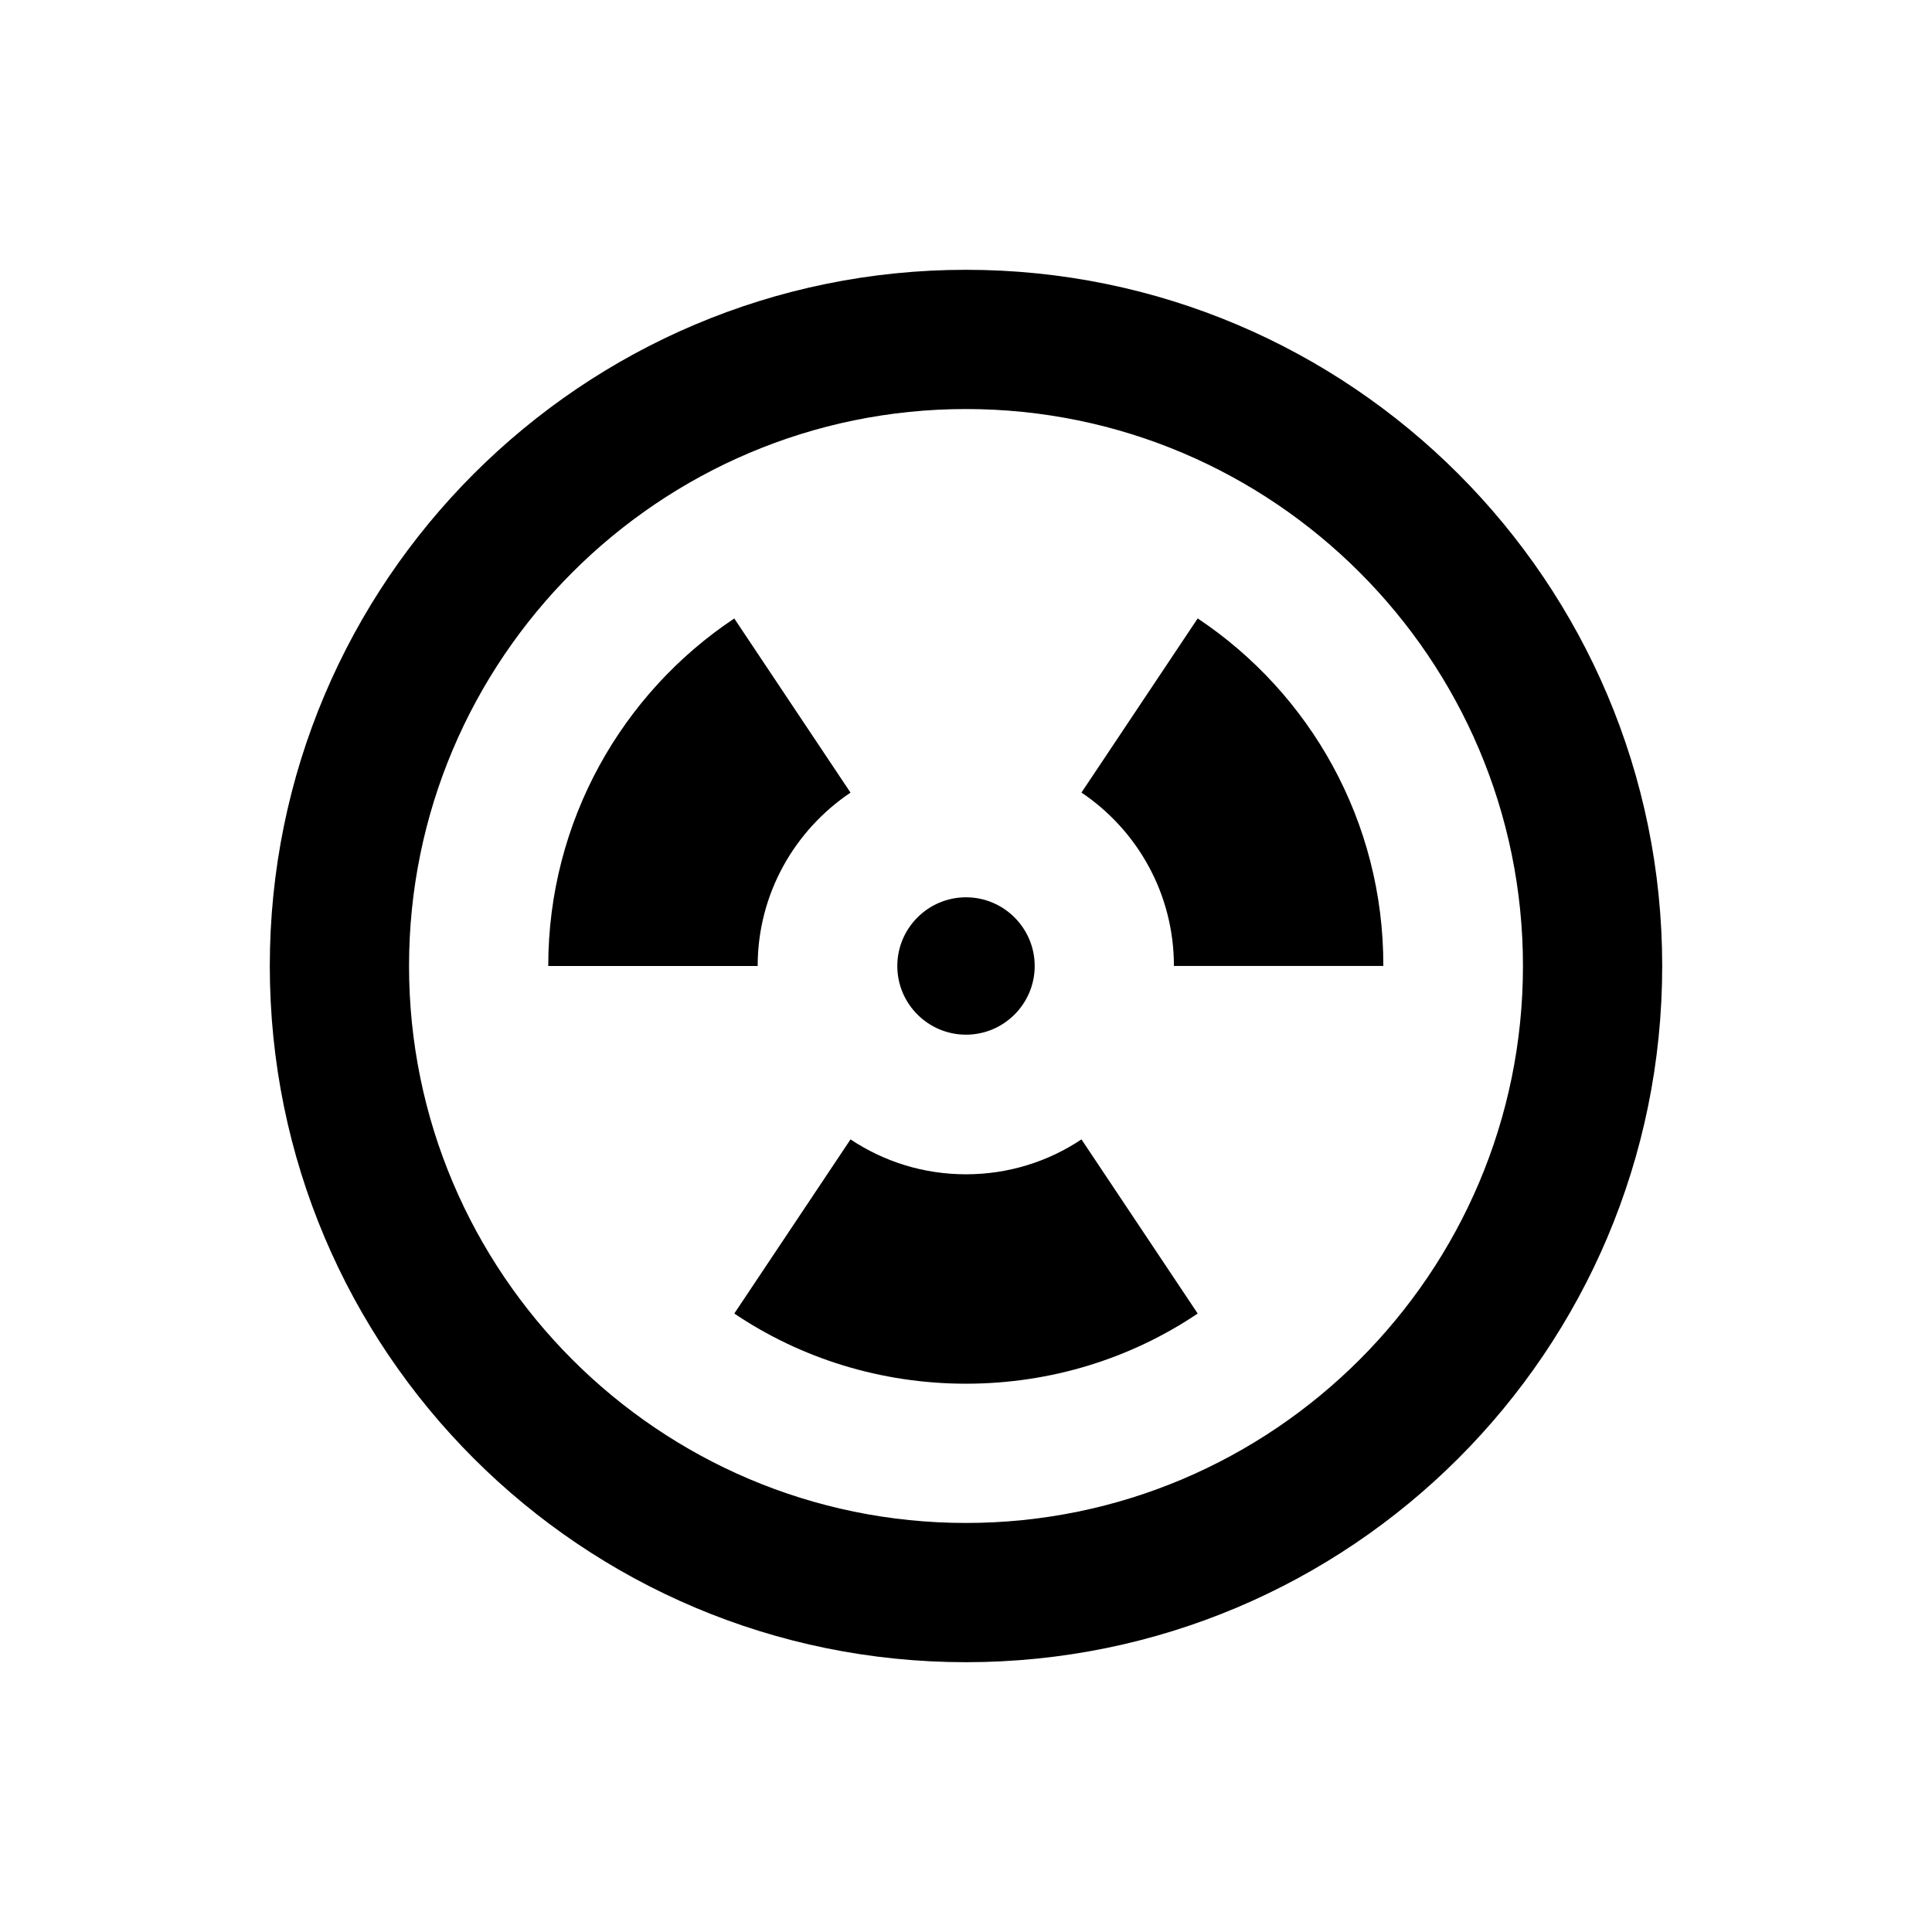
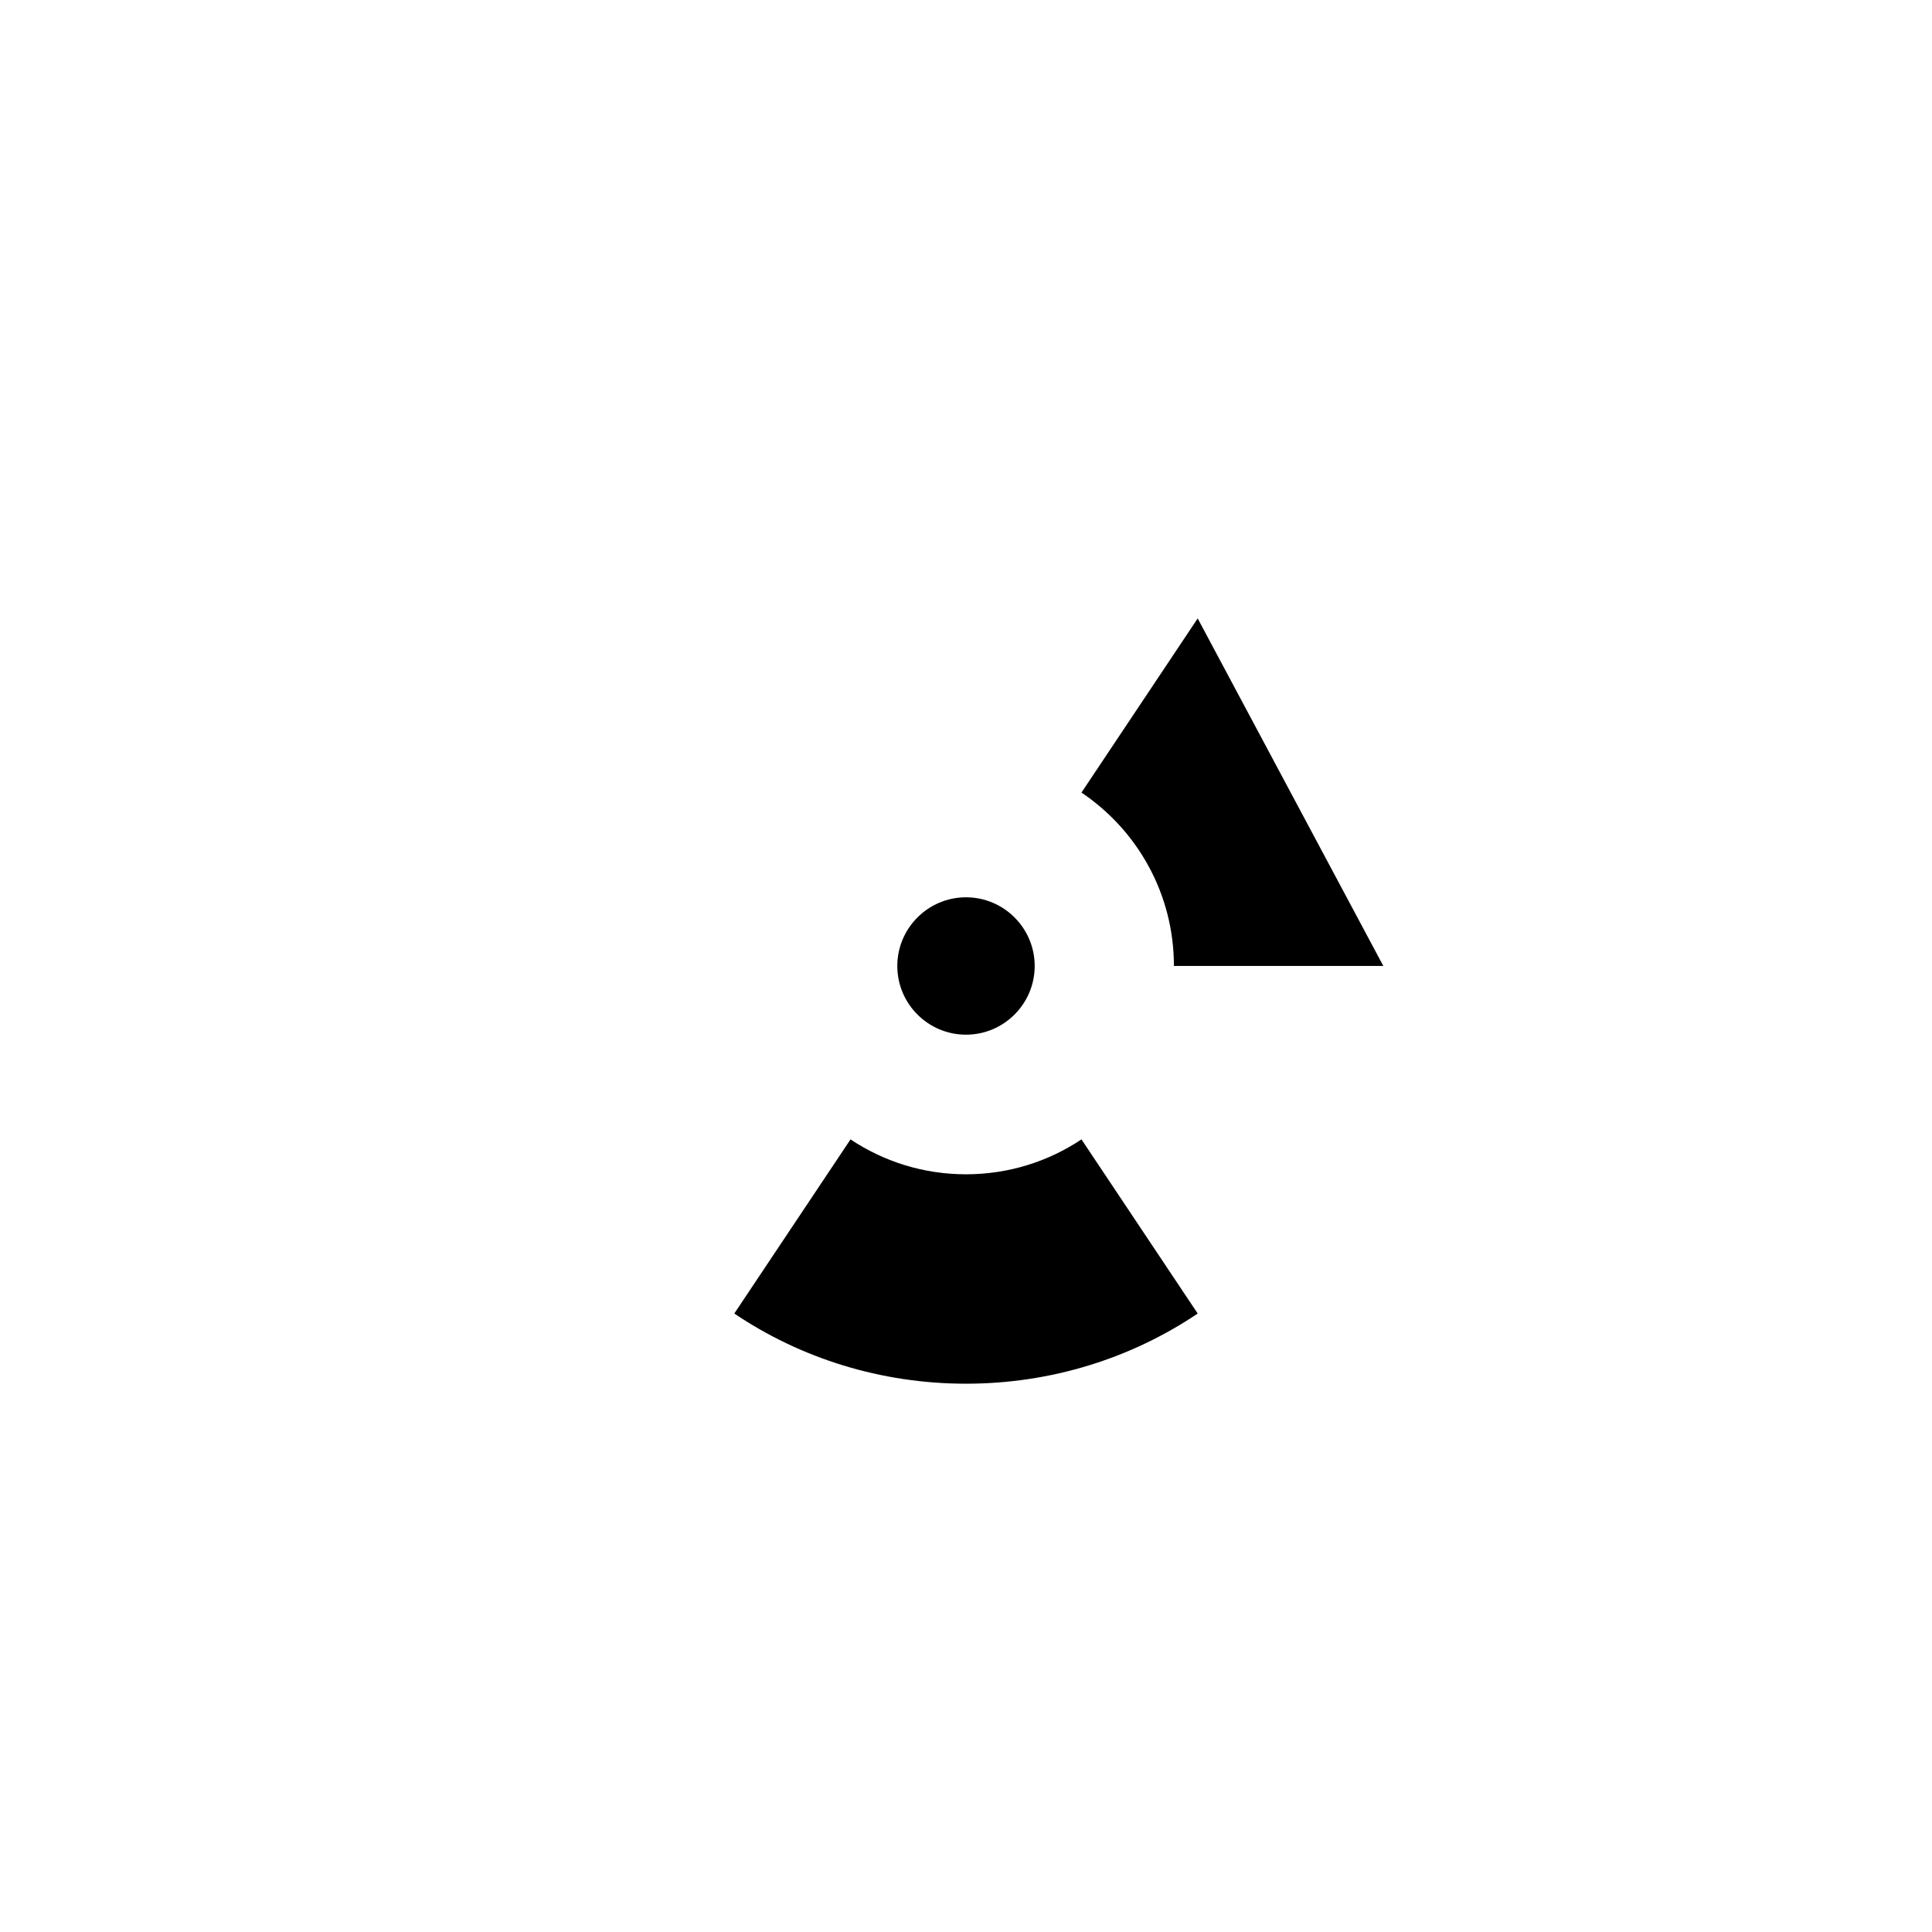
<svg xmlns="http://www.w3.org/2000/svg" fill="#000000" width="800px" height="800px" version="1.1" viewBox="144 144 512 512">
  <g>
-     <path d="m400 215.5c-101.84 0-184.5 82.656-184.5 184.5 0 102.04 82.656 184.5 184.5 184.5s184.5-82.461 184.5-184.5c0-101.84-82.656-184.5-184.5-184.5zm0 332.1c-81.379 0-147.6-66.223-147.6-147.6s66.223-147.6 147.6-147.6 147.6 66.223 147.6 147.6c-0.004 81.379-66.227 147.6-147.6 147.6z" />
    <path d="m400 455.2c-11.219 0-21.746-3.344-30.602-9.25l-30.801 46.148c17.516 11.809 38.77 18.598 61.402 18.598s43.887-6.789 61.402-18.598l-30.801-46.148c-8.855 5.906-19.387 9.25-30.602 9.25z" />
-     <path d="m369.39 354.05-30.801-46.148c-29.719 19.777-49.297 53.727-49.297 92.102h55.496c0.004-19.191 9.844-36.016 24.602-45.953z" />
-     <path d="m461.4 307.89-30.801 46.148c14.762 9.938 24.5 26.766 24.5 45.953h55.496c0.105-38.375-19.477-72.32-49.195-92.102z" />
+     <path d="m461.4 307.89-30.801 46.148c14.762 9.938 24.5 26.766 24.5 45.953h55.496z" />
    <path d="m400 418.2c10.035 0 18.203-8.168 18.203-18.203s-8.168-18.203-18.203-18.203-18.203 8.168-18.203 18.203c-0.004 10.035 8.164 18.203 18.203 18.203z" />
  </g>
</svg>